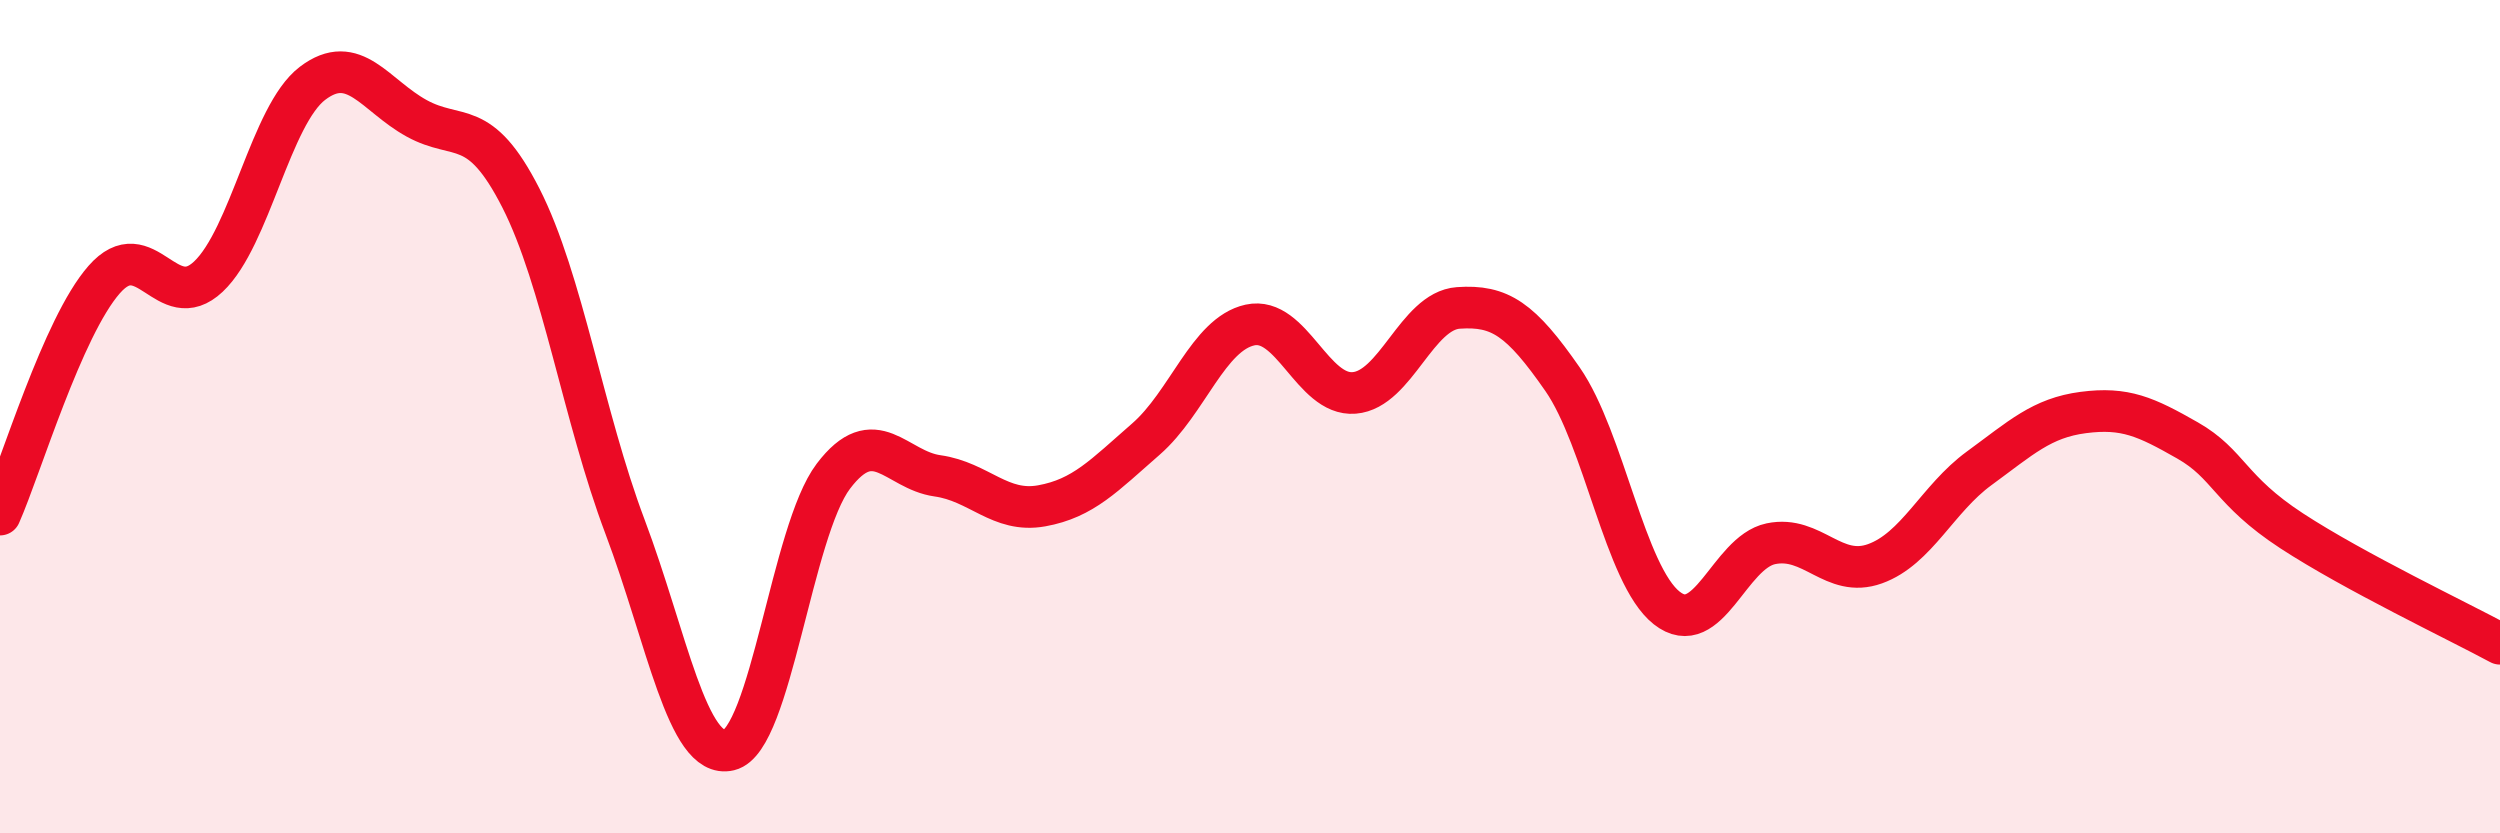
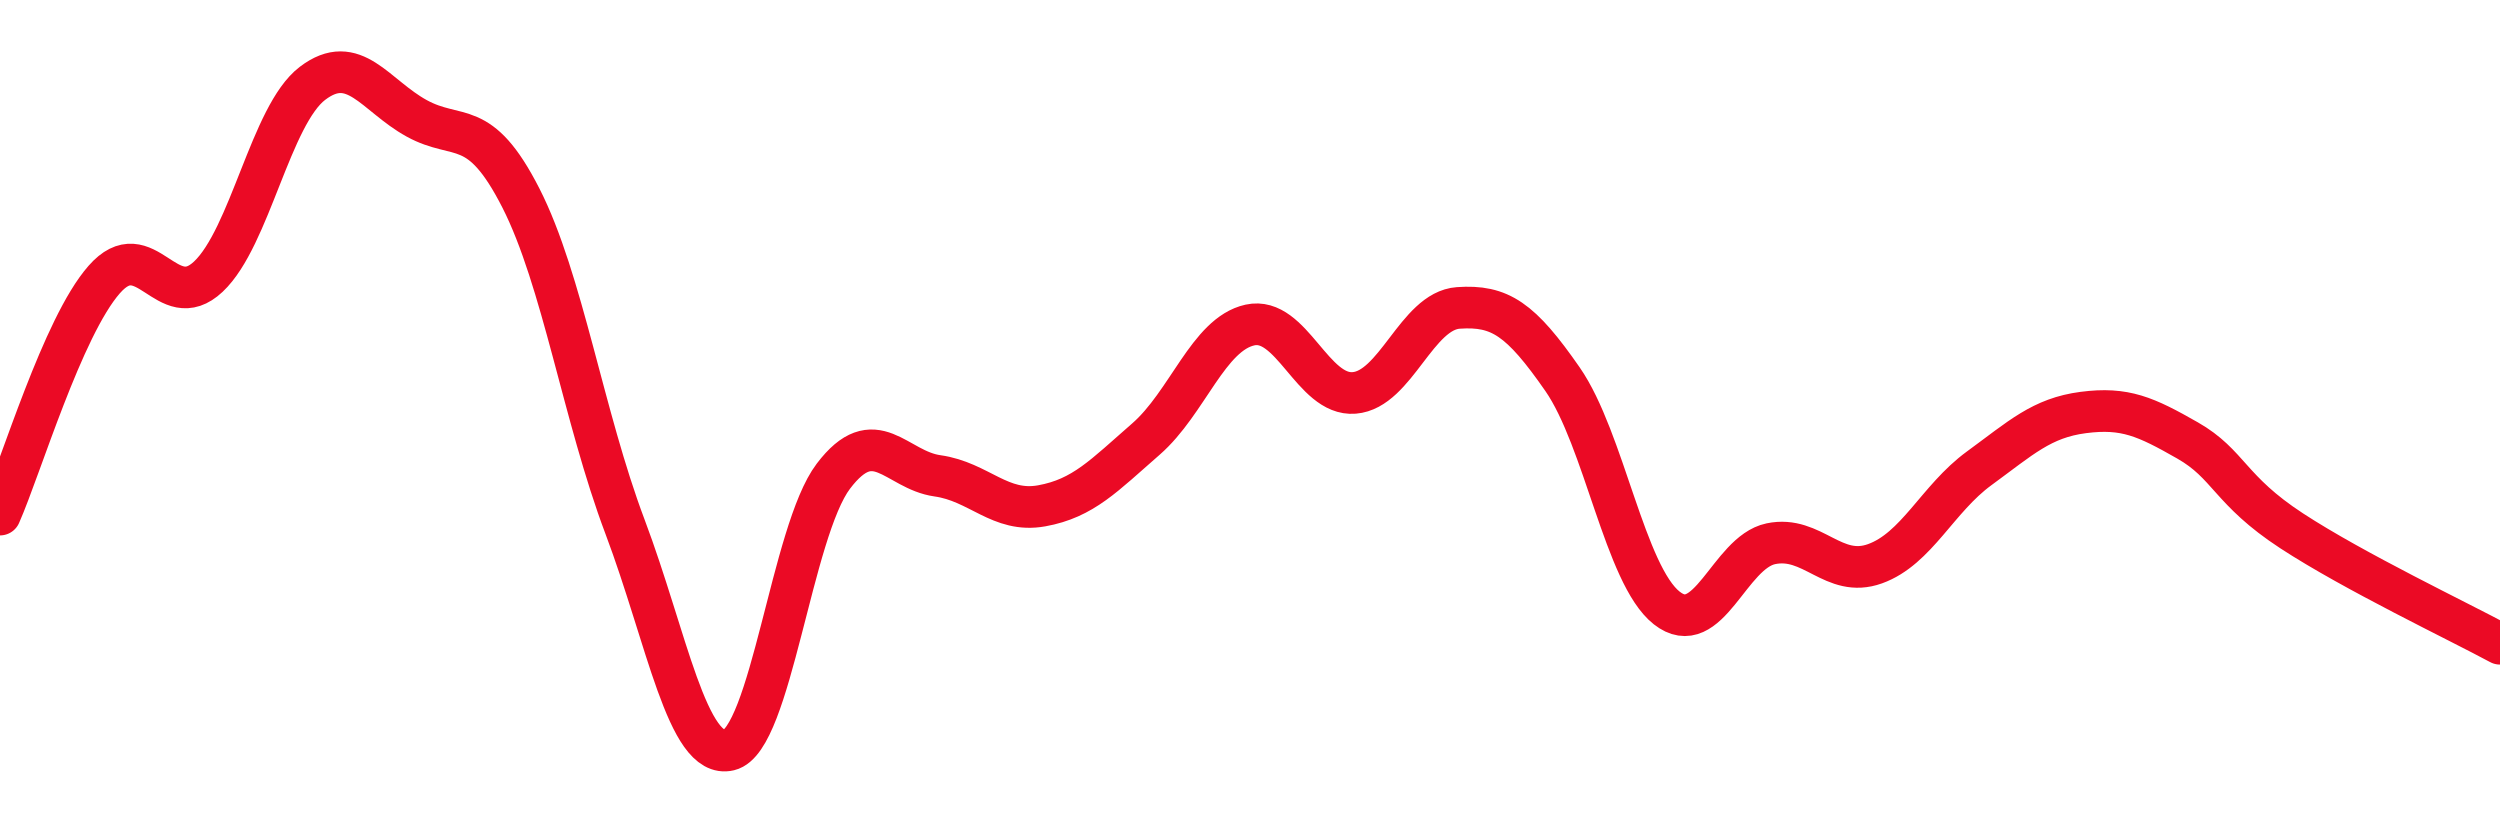
<svg xmlns="http://www.w3.org/2000/svg" width="60" height="20" viewBox="0 0 60 20">
-   <path d="M 0,12.35 C 0.5,11.22 1.5,7.85 2.5,6.71 C 3.5,5.57 4,7.58 5,6.64 C 6,5.7 6.5,2.76 7.5,2 C 8.5,1.24 9,2.29 10,2.84 C 11,3.39 11.5,2.79 12.5,4.75 C 13.5,6.71 14,9.99 15,12.64 C 16,15.29 16.5,18.24 17.5,18 C 18.5,17.76 19,12.75 20,11.43 C 21,10.11 21.5,11.28 22.5,11.42 C 23.5,11.56 24,12.32 25,12.14 C 26,11.96 26.5,11.41 27.5,10.54 C 28.5,9.67 29,8.02 30,7.8 C 31,7.58 31.5,9.51 32.5,9.43 C 33.5,9.35 34,7.46 35,7.39 C 36,7.32 36.5,7.66 37.5,9.1 C 38.5,10.54 39,13.8 40,14.59 C 41,15.38 41.5,13.26 42.5,13.05 C 43.5,12.84 44,13.89 45,13.53 C 46,13.17 46.5,11.97 47.5,11.24 C 48.5,10.51 49,10.03 50,9.9 C 51,9.77 51.5,10 52.5,10.57 C 53.5,11.14 53.5,11.76 55,12.74 C 56.5,13.72 59,14.91 60,15.45L60 20L0 20Z" fill="#EB0A25" opacity="0.1" stroke-linecap="round" stroke-linejoin="round" />
  <path d="M 0,12.35 C 0.5,11.22 1.5,7.85 2.5,6.71 C 3.5,5.57 4,7.58 5,6.64 C 6,5.7 6.5,2.76 7.5,2 C 8.5,1.24 9,2.29 10,2.84 C 11,3.39 11.5,2.79 12.5,4.75 C 13.5,6.71 14,9.99 15,12.64 C 16,15.29 16.5,18.24 17.5,18 C 18.5,17.76 19,12.75 20,11.43 C 21,10.11 21.5,11.28 22.5,11.42 C 23.5,11.56 24,12.32 25,12.14 C 26,11.96 26.5,11.41 27.5,10.54 C 28.5,9.67 29,8.02 30,7.8 C 31,7.58 31.5,9.51 32.5,9.43 C 33.5,9.35 34,7.46 35,7.39 C 36,7.32 36.5,7.66 37.5,9.1 C 38.5,10.54 39,13.8 40,14.59 C 41,15.38 41.5,13.26 42.5,13.05 C 43.5,12.84 44,13.89 45,13.53 C 46,13.17 46.5,11.97 47.5,11.24 C 48.5,10.51 49,10.03 50,9.9 C 51,9.77 51.5,10 52.5,10.57 C 53.5,11.14 53.5,11.76 55,12.74 C 56.5,13.72 59,14.91 60,15.45" stroke="#EB0A25" stroke-width="1" fill="none" stroke-linecap="round" stroke-linejoin="round" />
</svg>